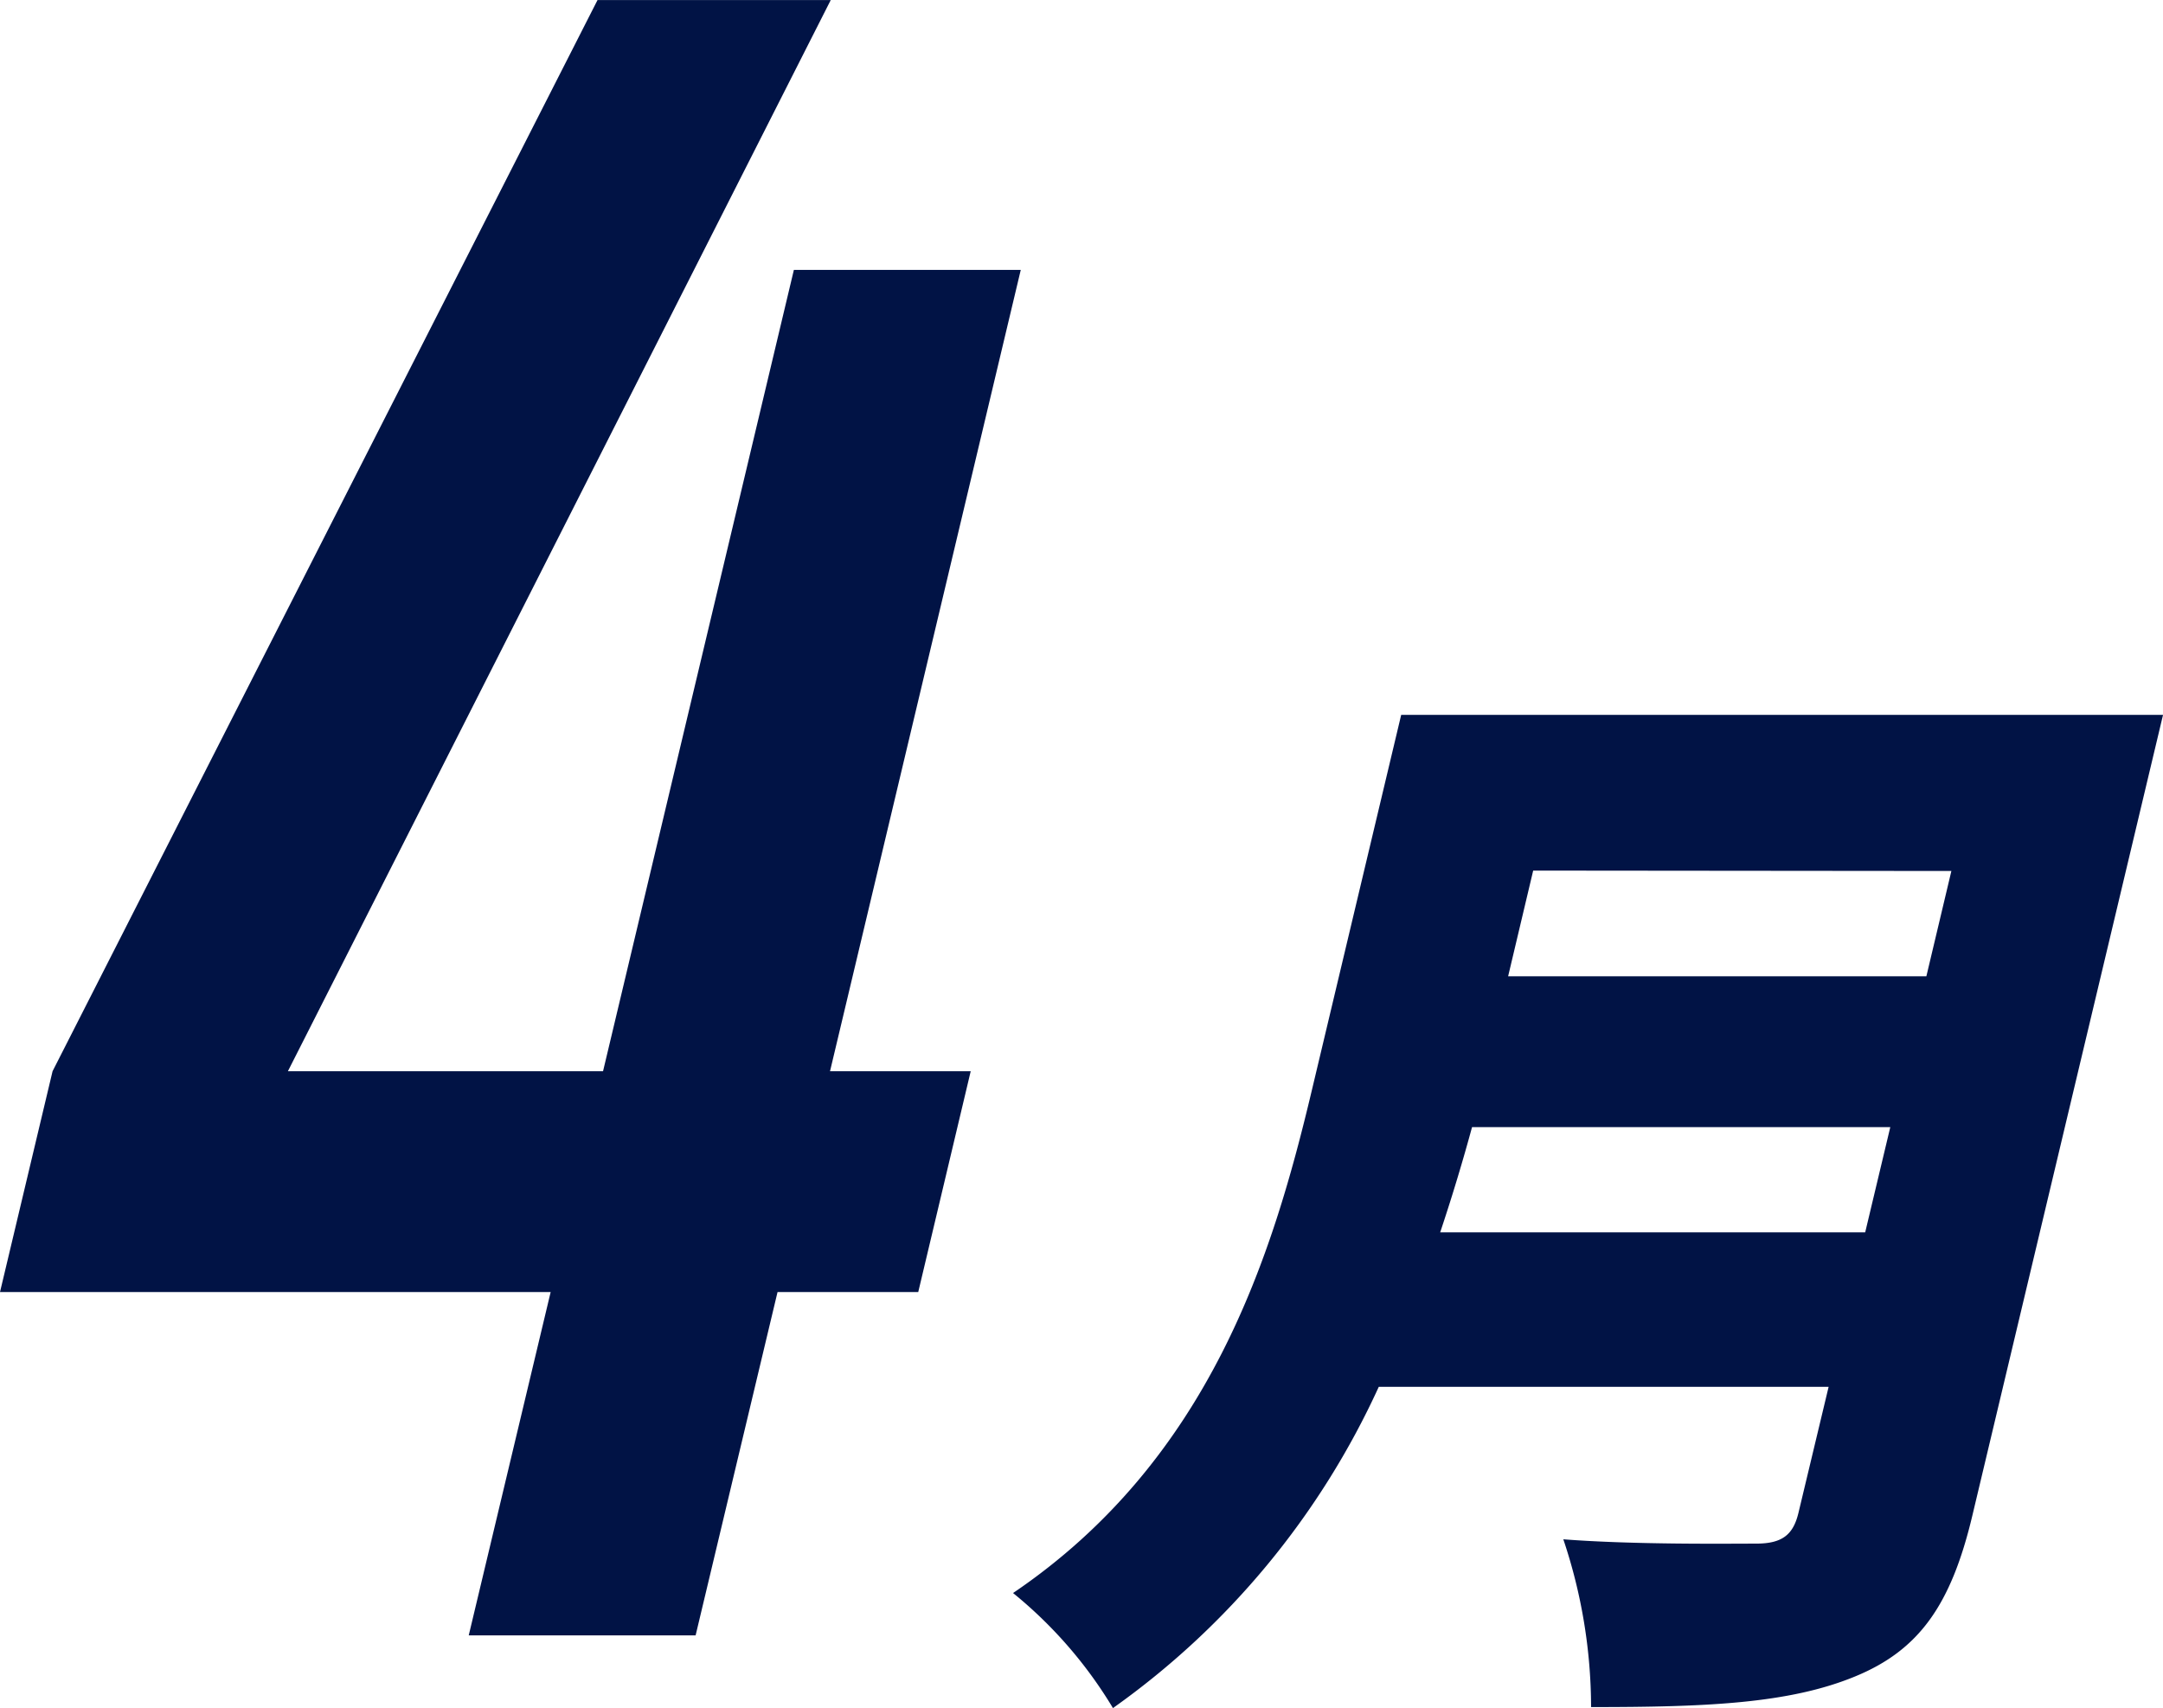
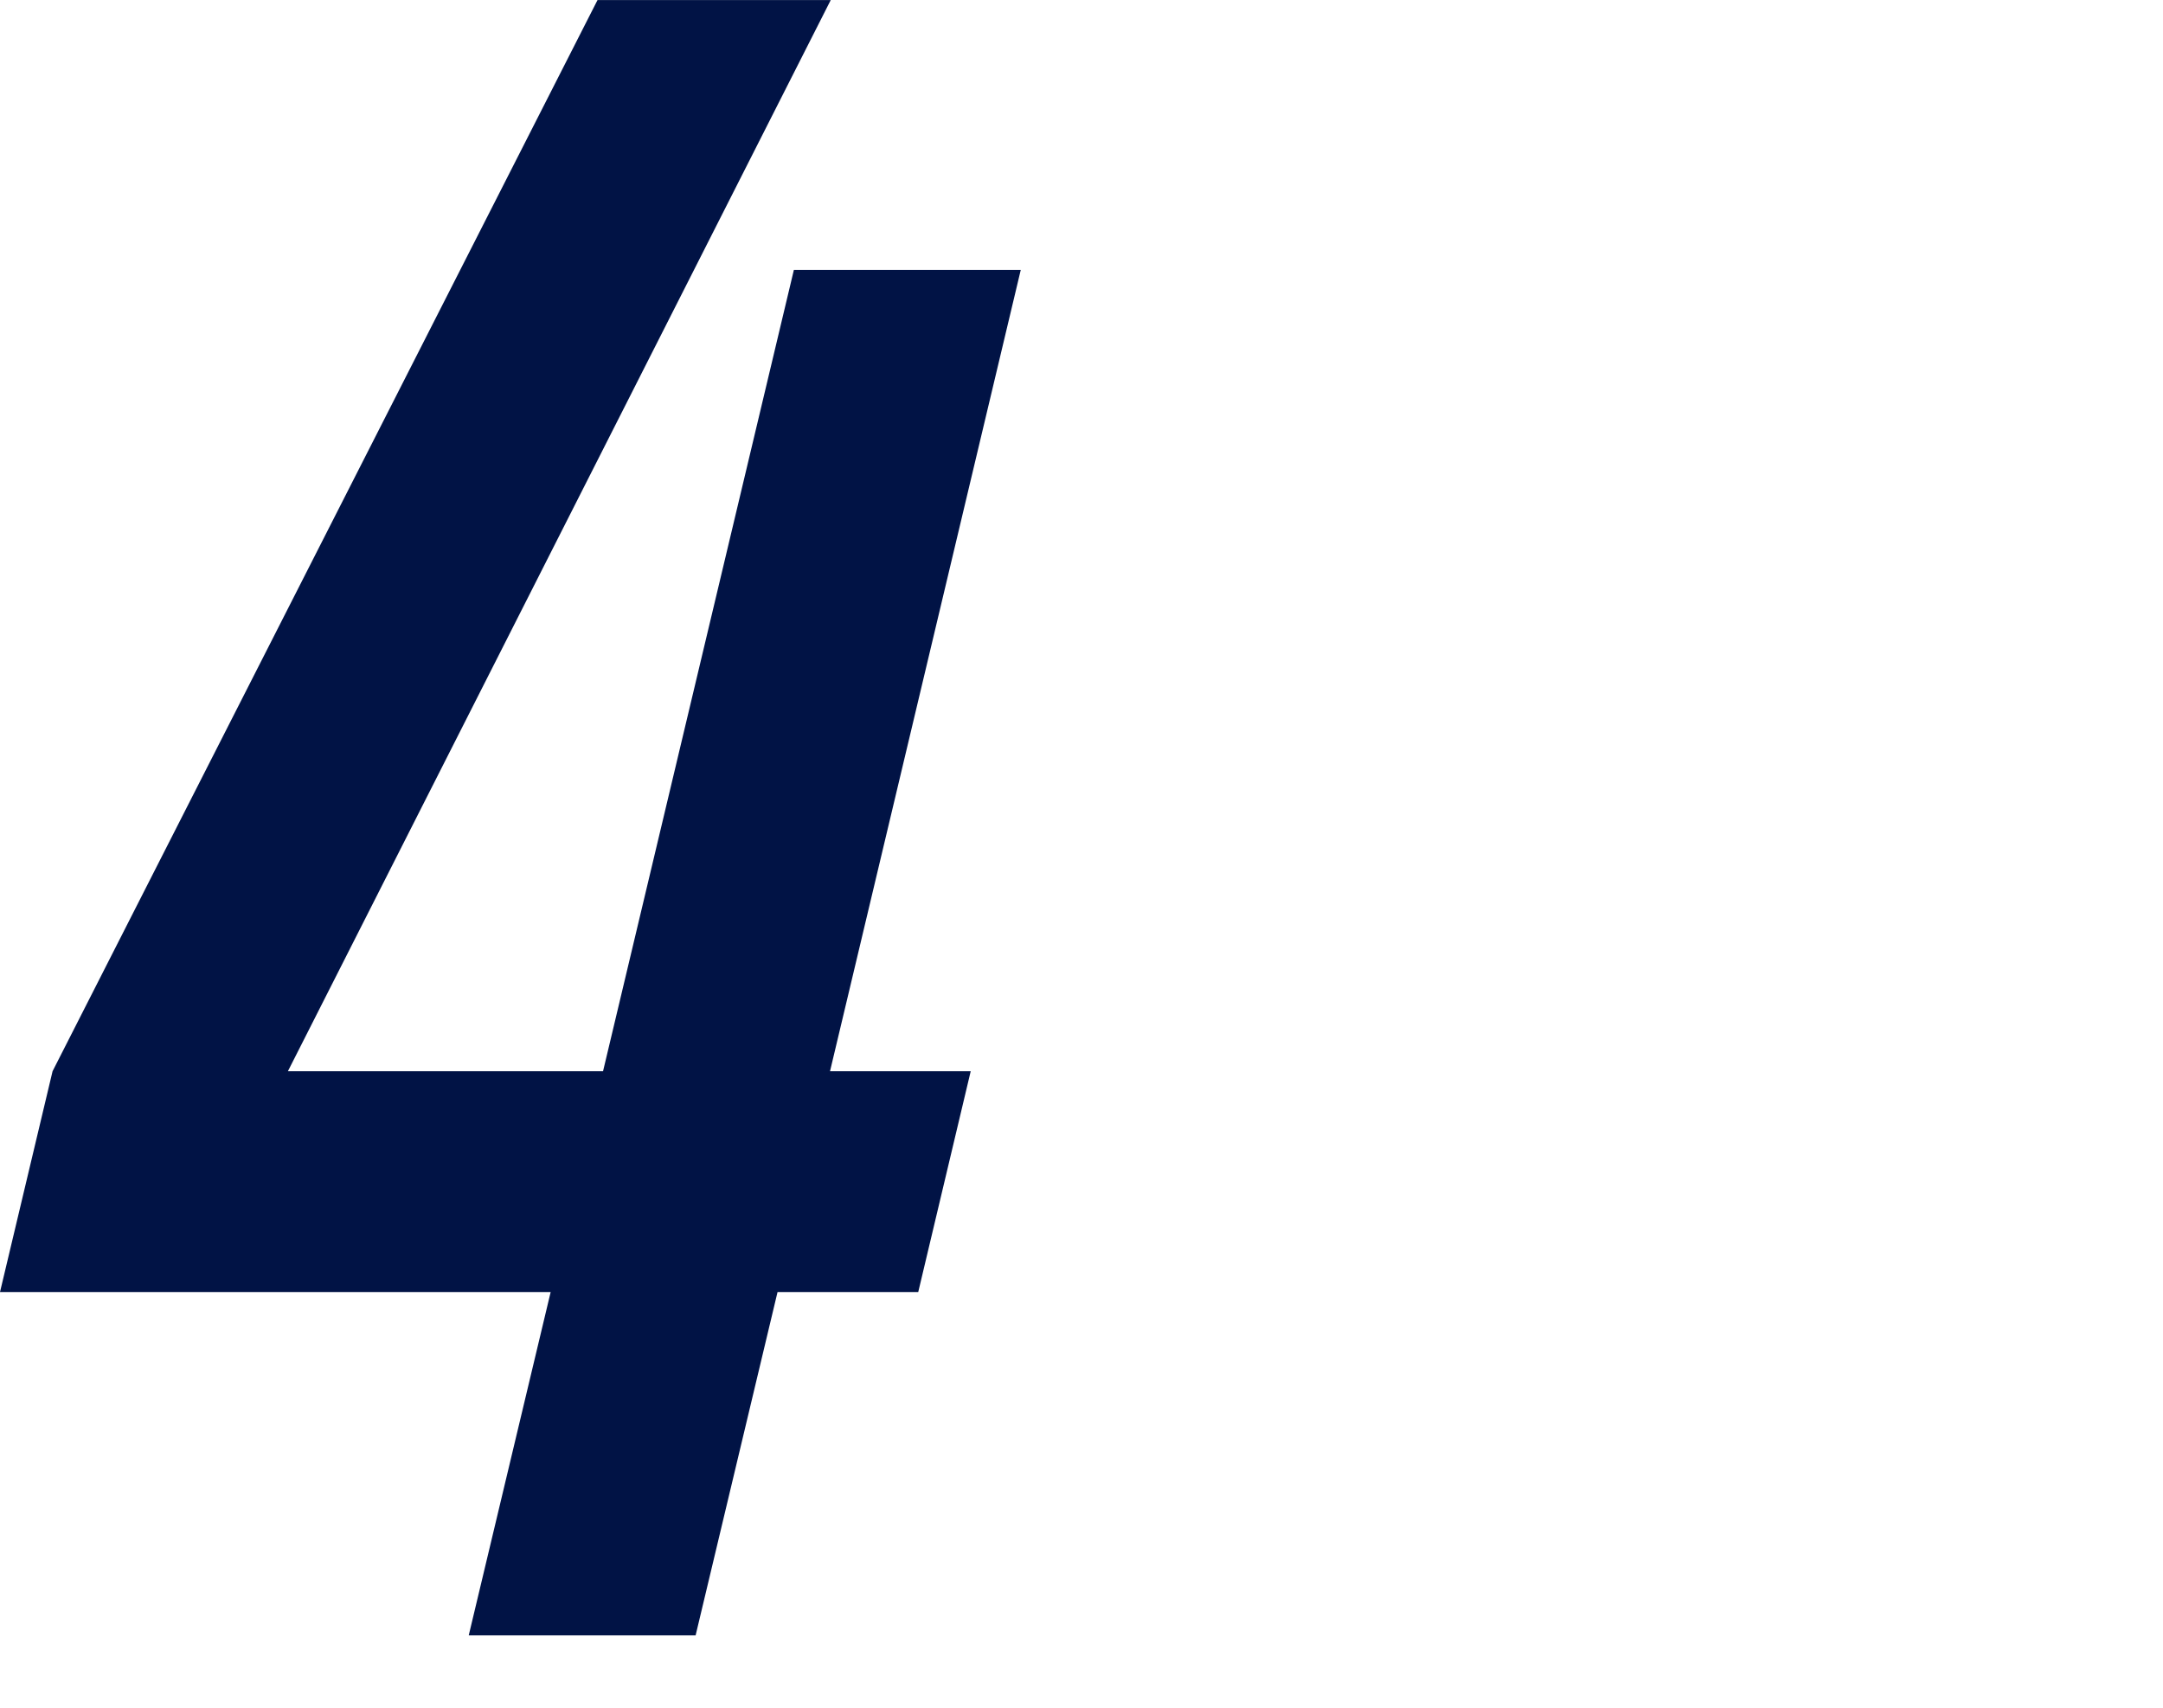
<svg xmlns="http://www.w3.org/2000/svg" width="50.165" height="39.618" viewBox="0 0 50.165 39.618">
  <g id="グループ_3223" data-name="グループ 3223" transform="translate(-269.635 -2577.922)">
    <path id="パス_7208" data-name="パス 7208" d="M49.309,58.184h3.263l-1.217,5.121H48.092l-1.9,7.962H40.93l1.9-7.962H30.059l1.219-5.121L43.917,33.342h5.409L36.736,58.184h7.309L48.471,39.6h5.262Z" transform="translate(239.576 2544.581)" fill="#011345" />
-     <path id="パス_7209" data-name="パス 7209" d="M64.779,60.7c-.494,2.084-1.24,3.128-2.717,3.736-1.537.635-3.463.712-6.127.712a12.262,12.262,0,0,0-.644-3.891c1.643.128,3.844.1,4.471.1.6,0,.859-.2.982-.712l.7-2.924H51.011a18.6,18.6,0,0,1-6.165,7.45,10.2,10.2,0,0,0-2.317-2.668c4.578-3.1,6.025-7.857,6.926-11.644l2.076-8.722H69.2Zm-2.487-6.561.582-2.44h-9.7c-.207.763-.458,1.6-.739,2.44Zm-7.7-8.39L54.011,48.2h9.7l.58-2.442Z" transform="translate(250.601 2552.363)" fill="#011345" />
  </g>
</svg>